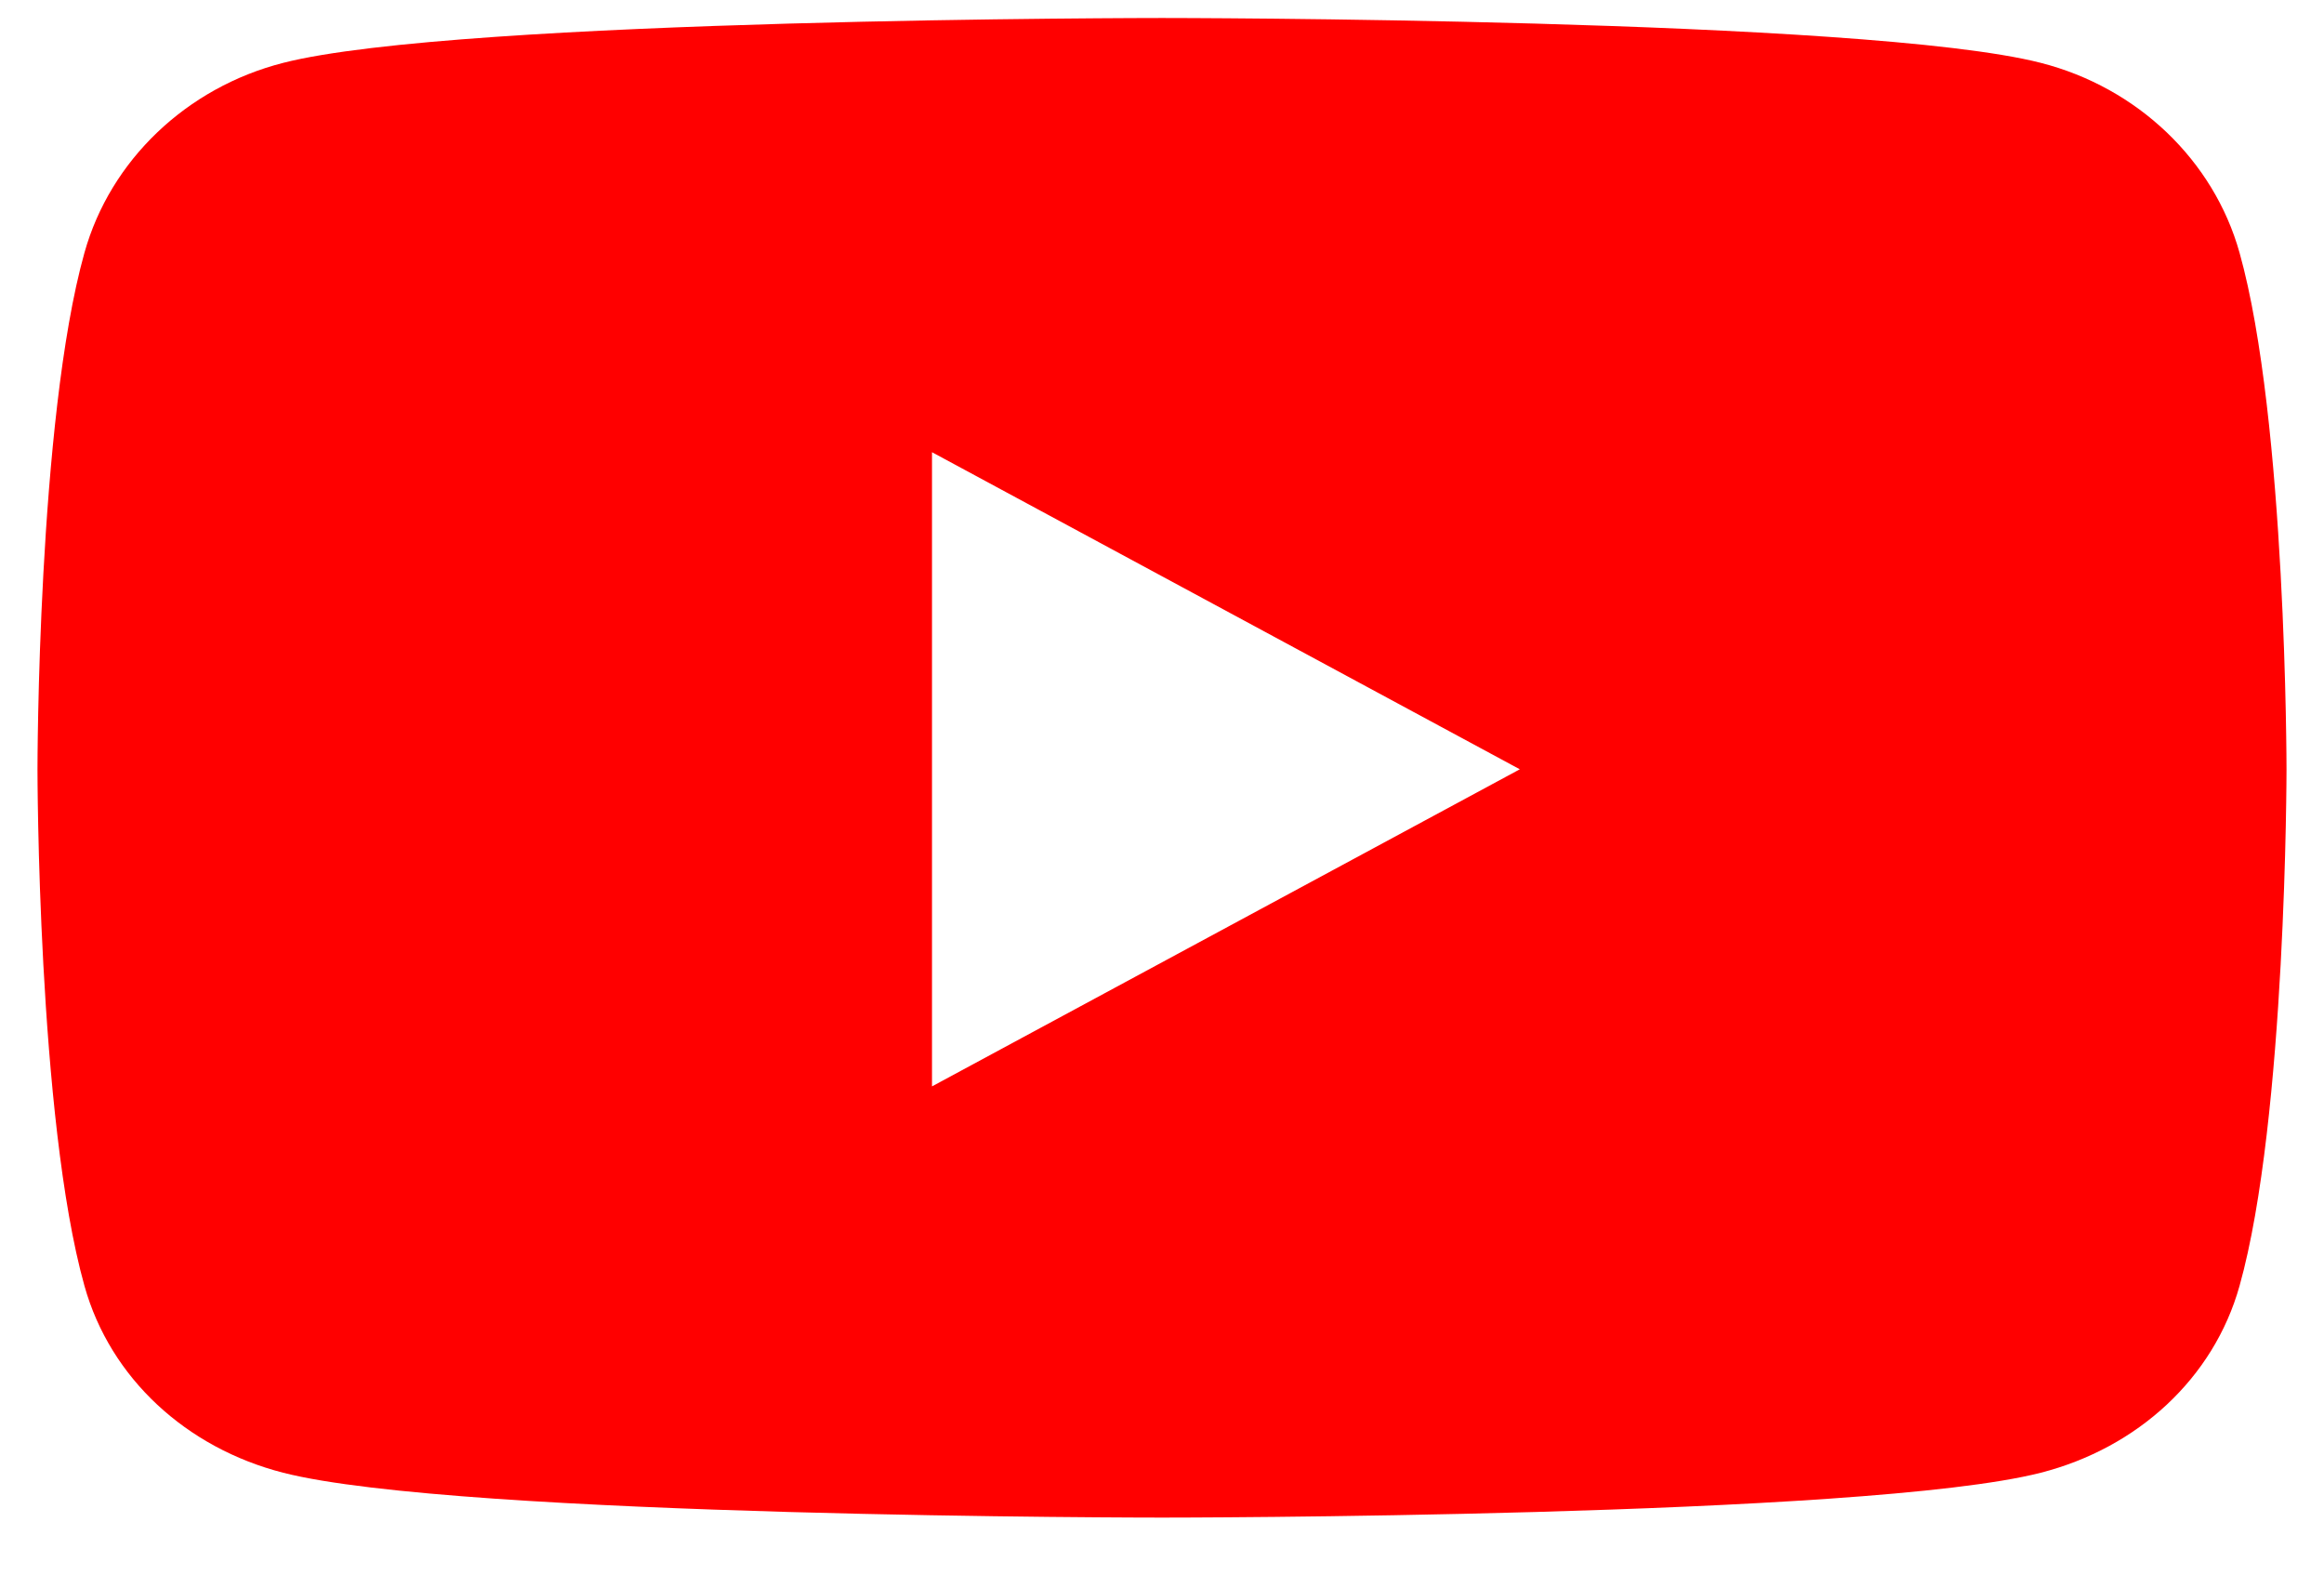
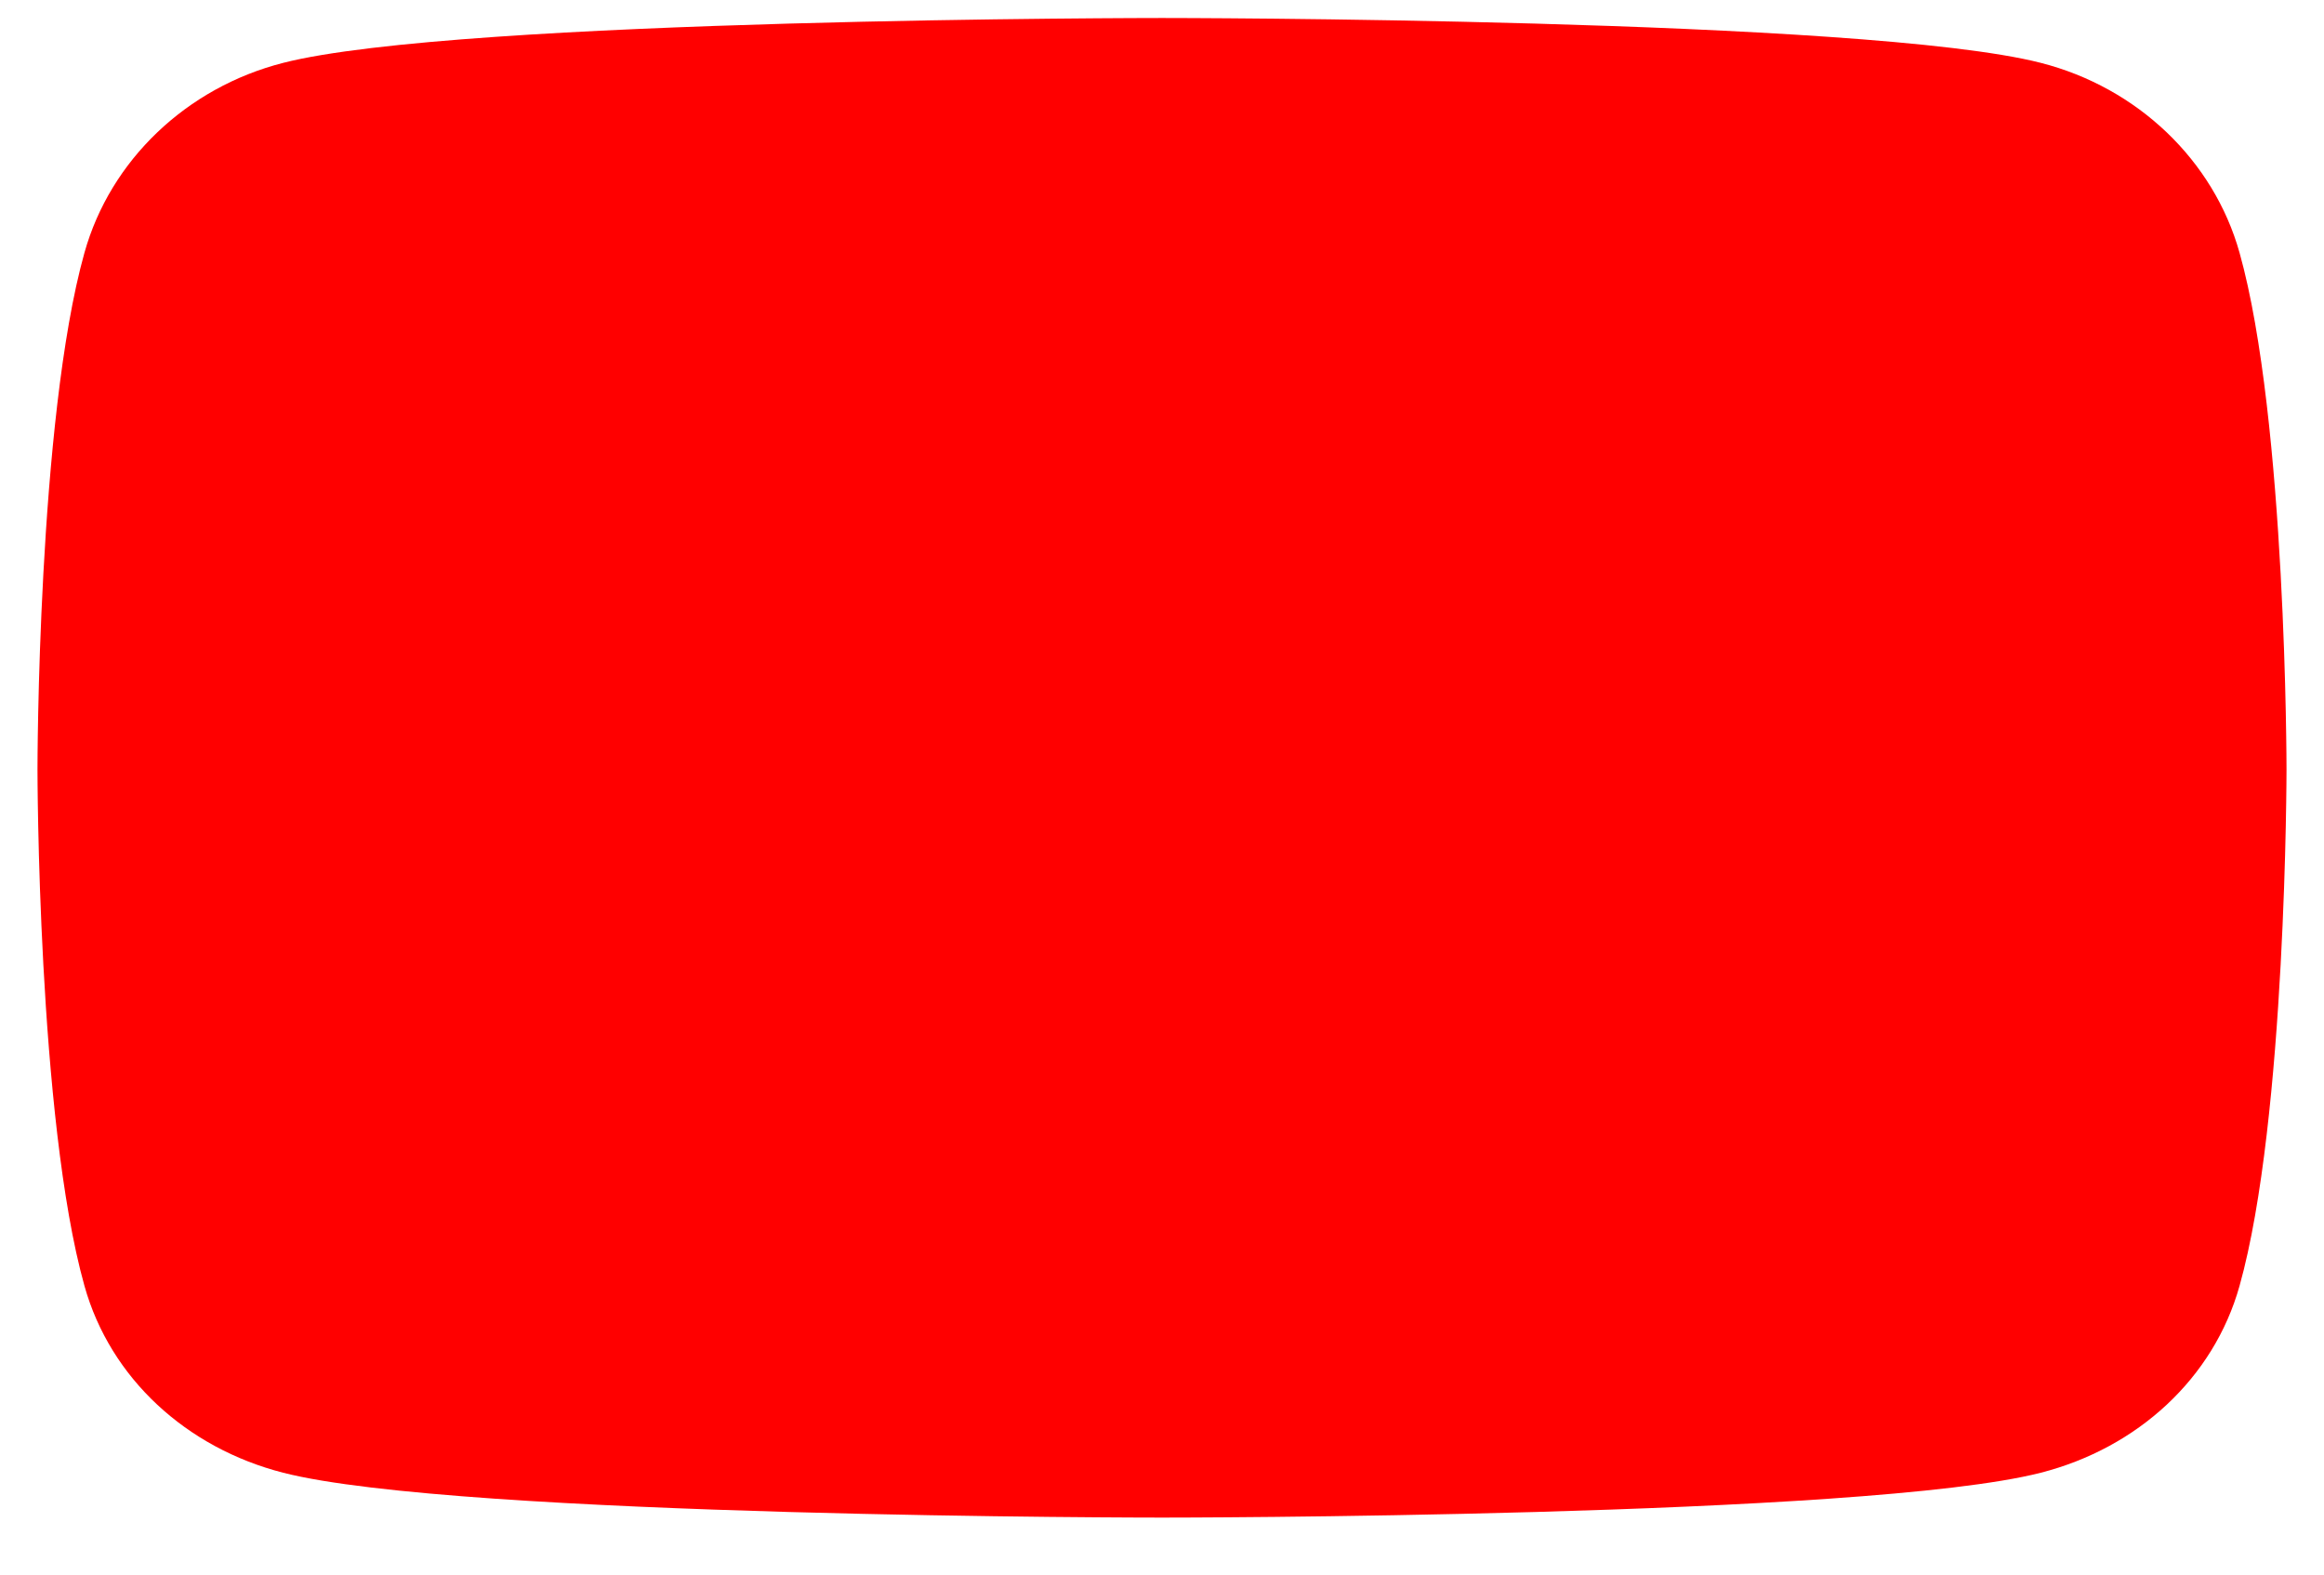
<svg xmlns="http://www.w3.org/2000/svg" width="31" height="21" viewBox="0 0 31 21" fill="none">
-   <path d="M29.873 3.369C29.528 2.138 28.512 1.167 27.221 0.838C24.881 0.24 15.5 0.24 15.5 0.24C15.5 0.24 6.119 0.24 3.779 0.838C2.488 1.167 1.472 2.138 1.127 3.369C0.5 5.602 0.5 10.26 0.5 10.26C0.5 10.26 0.5 14.918 1.127 17.151C1.472 18.383 2.488 19.312 3.779 19.642C6.119 20.24 15.5 20.24 15.5 20.24C15.5 20.24 24.881 20.24 27.221 19.642C28.512 19.312 29.528 18.383 29.873 17.151C30.5 14.918 30.5 10.26 30.5 10.26C30.5 10.26 30.5 5.602 29.873 3.369ZM12.432 14.489V6.031L20.273 10.26L12.432 14.489Z" fill="#FF0000" />
+   <path d="M29.873 3.369C29.528 2.138 28.512 1.167 27.221 0.838C24.881 0.24 15.5 0.24 15.5 0.24C15.5 0.24 6.119 0.24 3.779 0.838C2.488 1.167 1.472 2.138 1.127 3.369C0.5 5.602 0.5 10.26 0.5 10.26C0.5 10.26 0.5 14.918 1.127 17.151C1.472 18.383 2.488 19.312 3.779 19.642C6.119 20.24 15.5 20.24 15.5 20.24C15.5 20.24 24.881 20.24 27.221 19.642C28.512 19.312 29.528 18.383 29.873 17.151C30.5 14.918 30.5 10.26 30.5 10.26C30.5 10.26 30.5 5.602 29.873 3.369ZM12.432 14.489V6.031L12.432 14.489Z" fill="#FF0000" />
</svg>